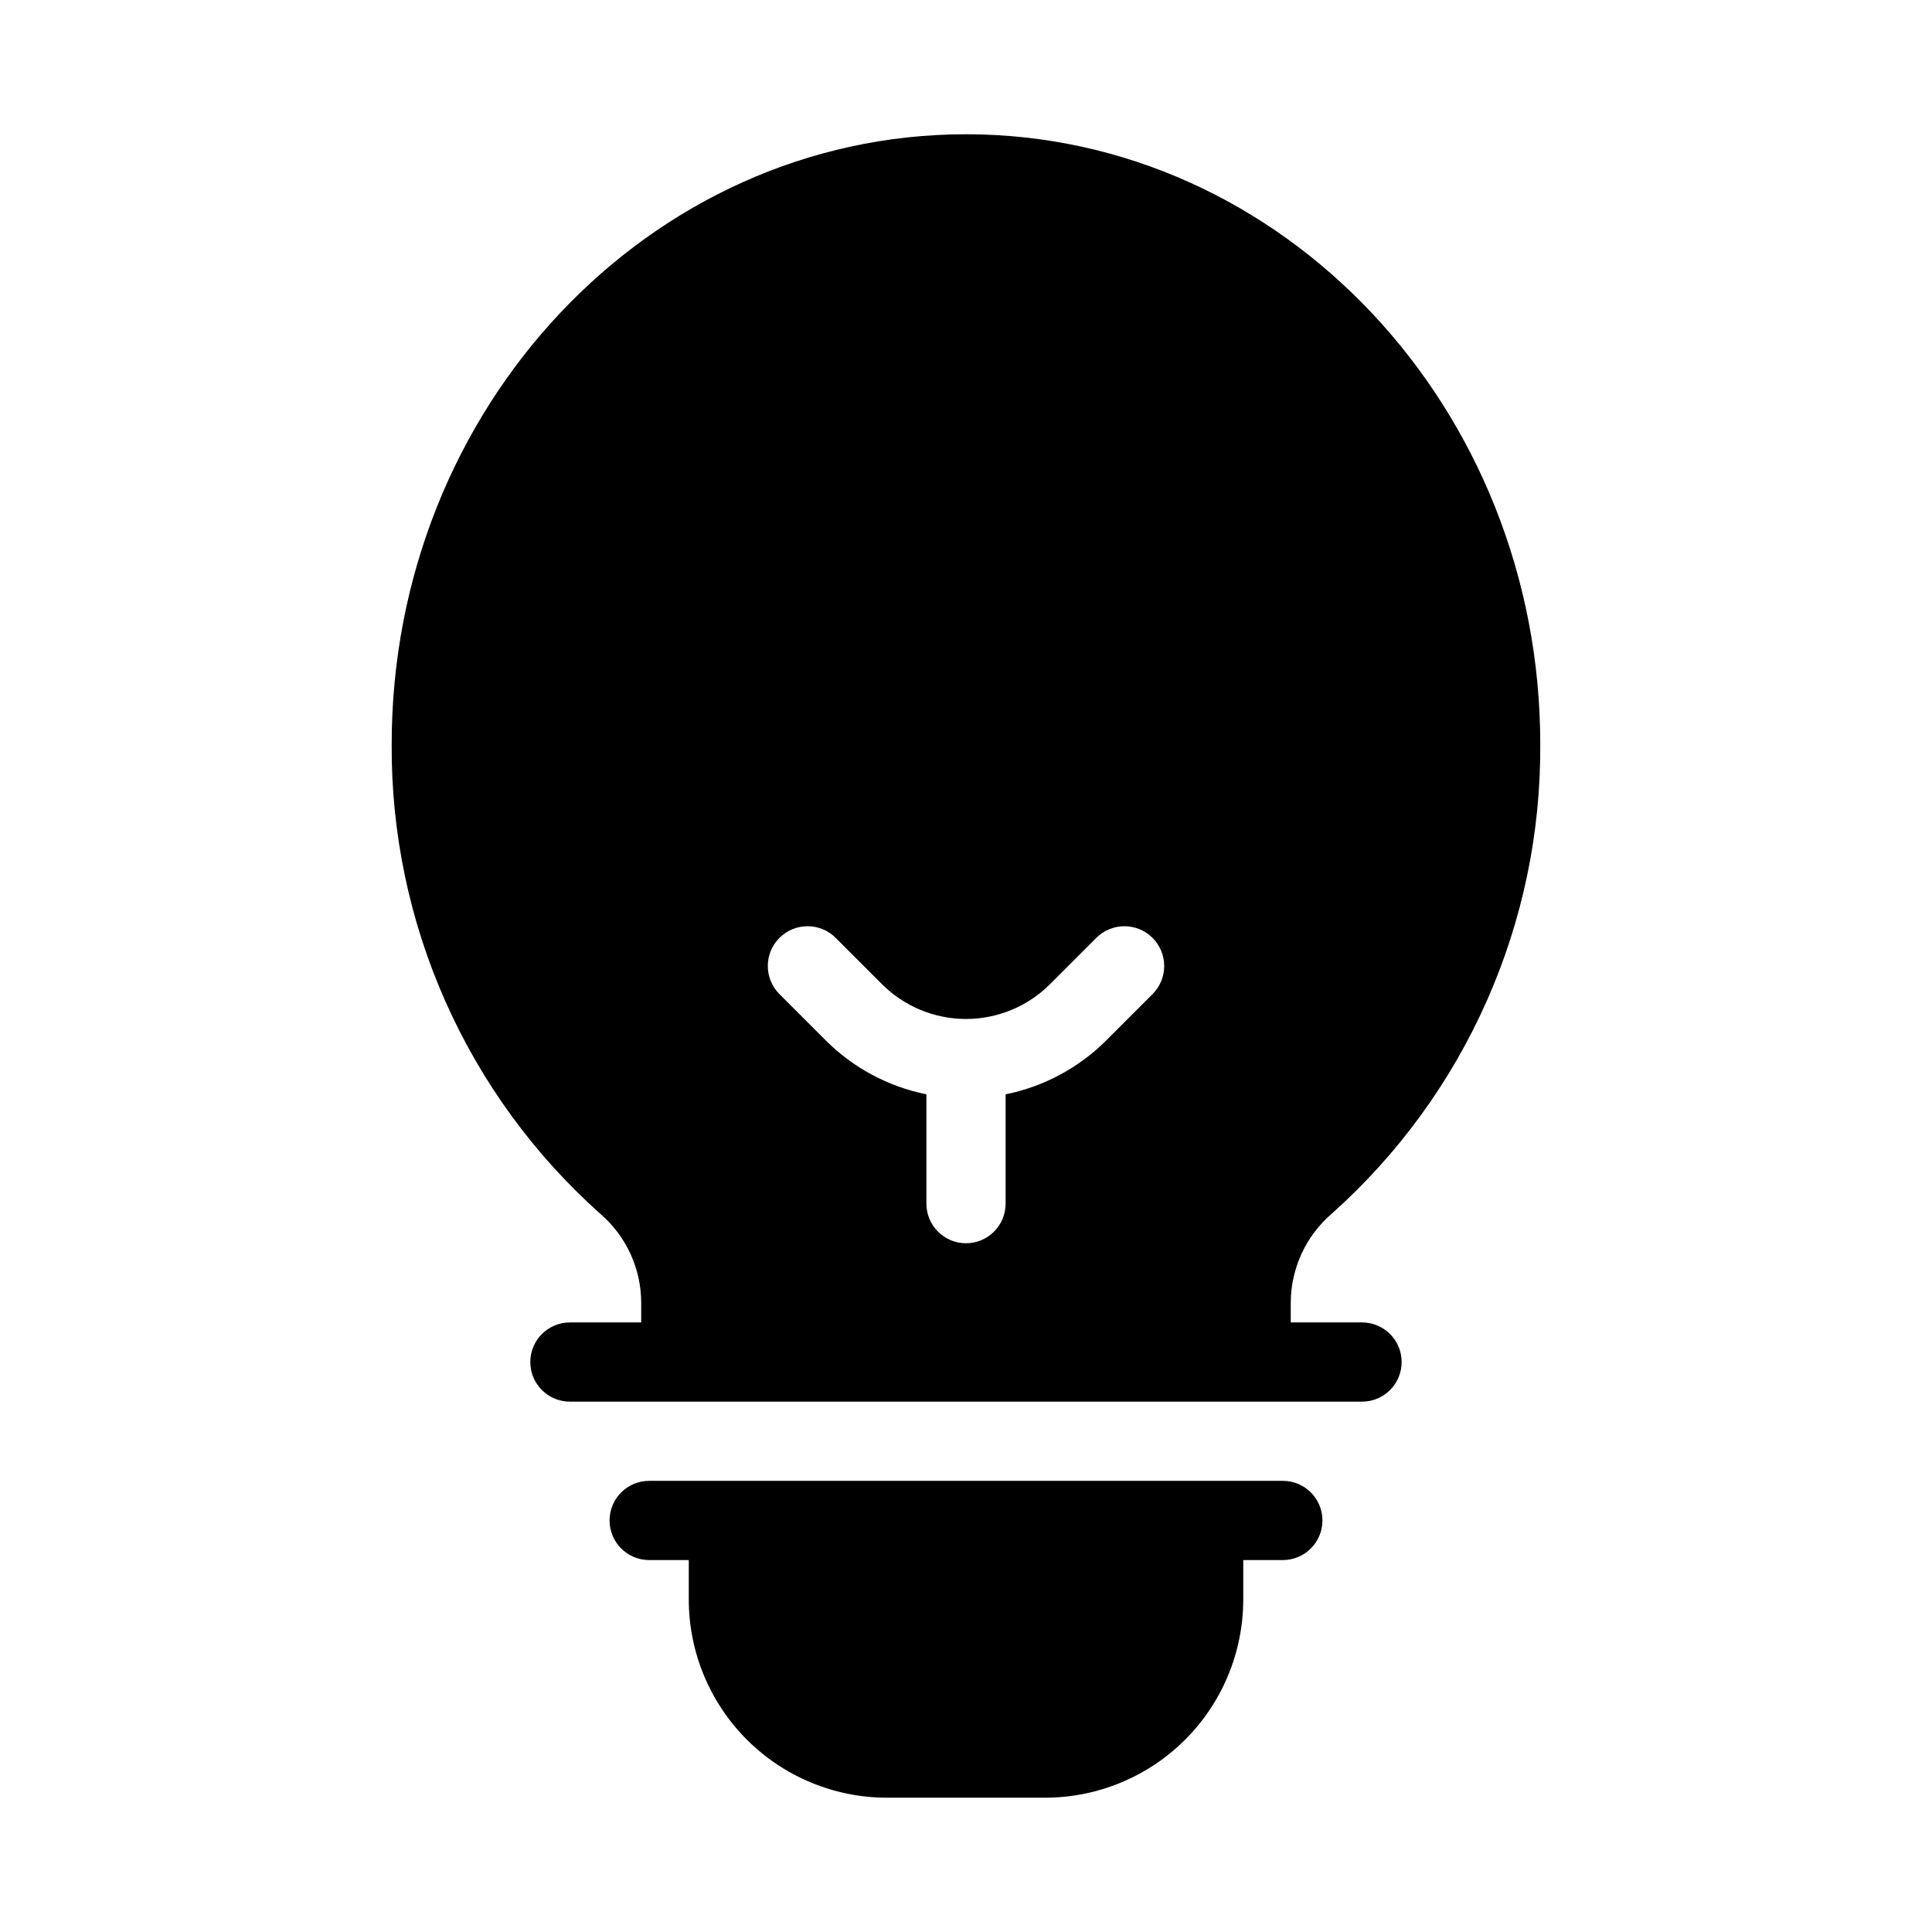
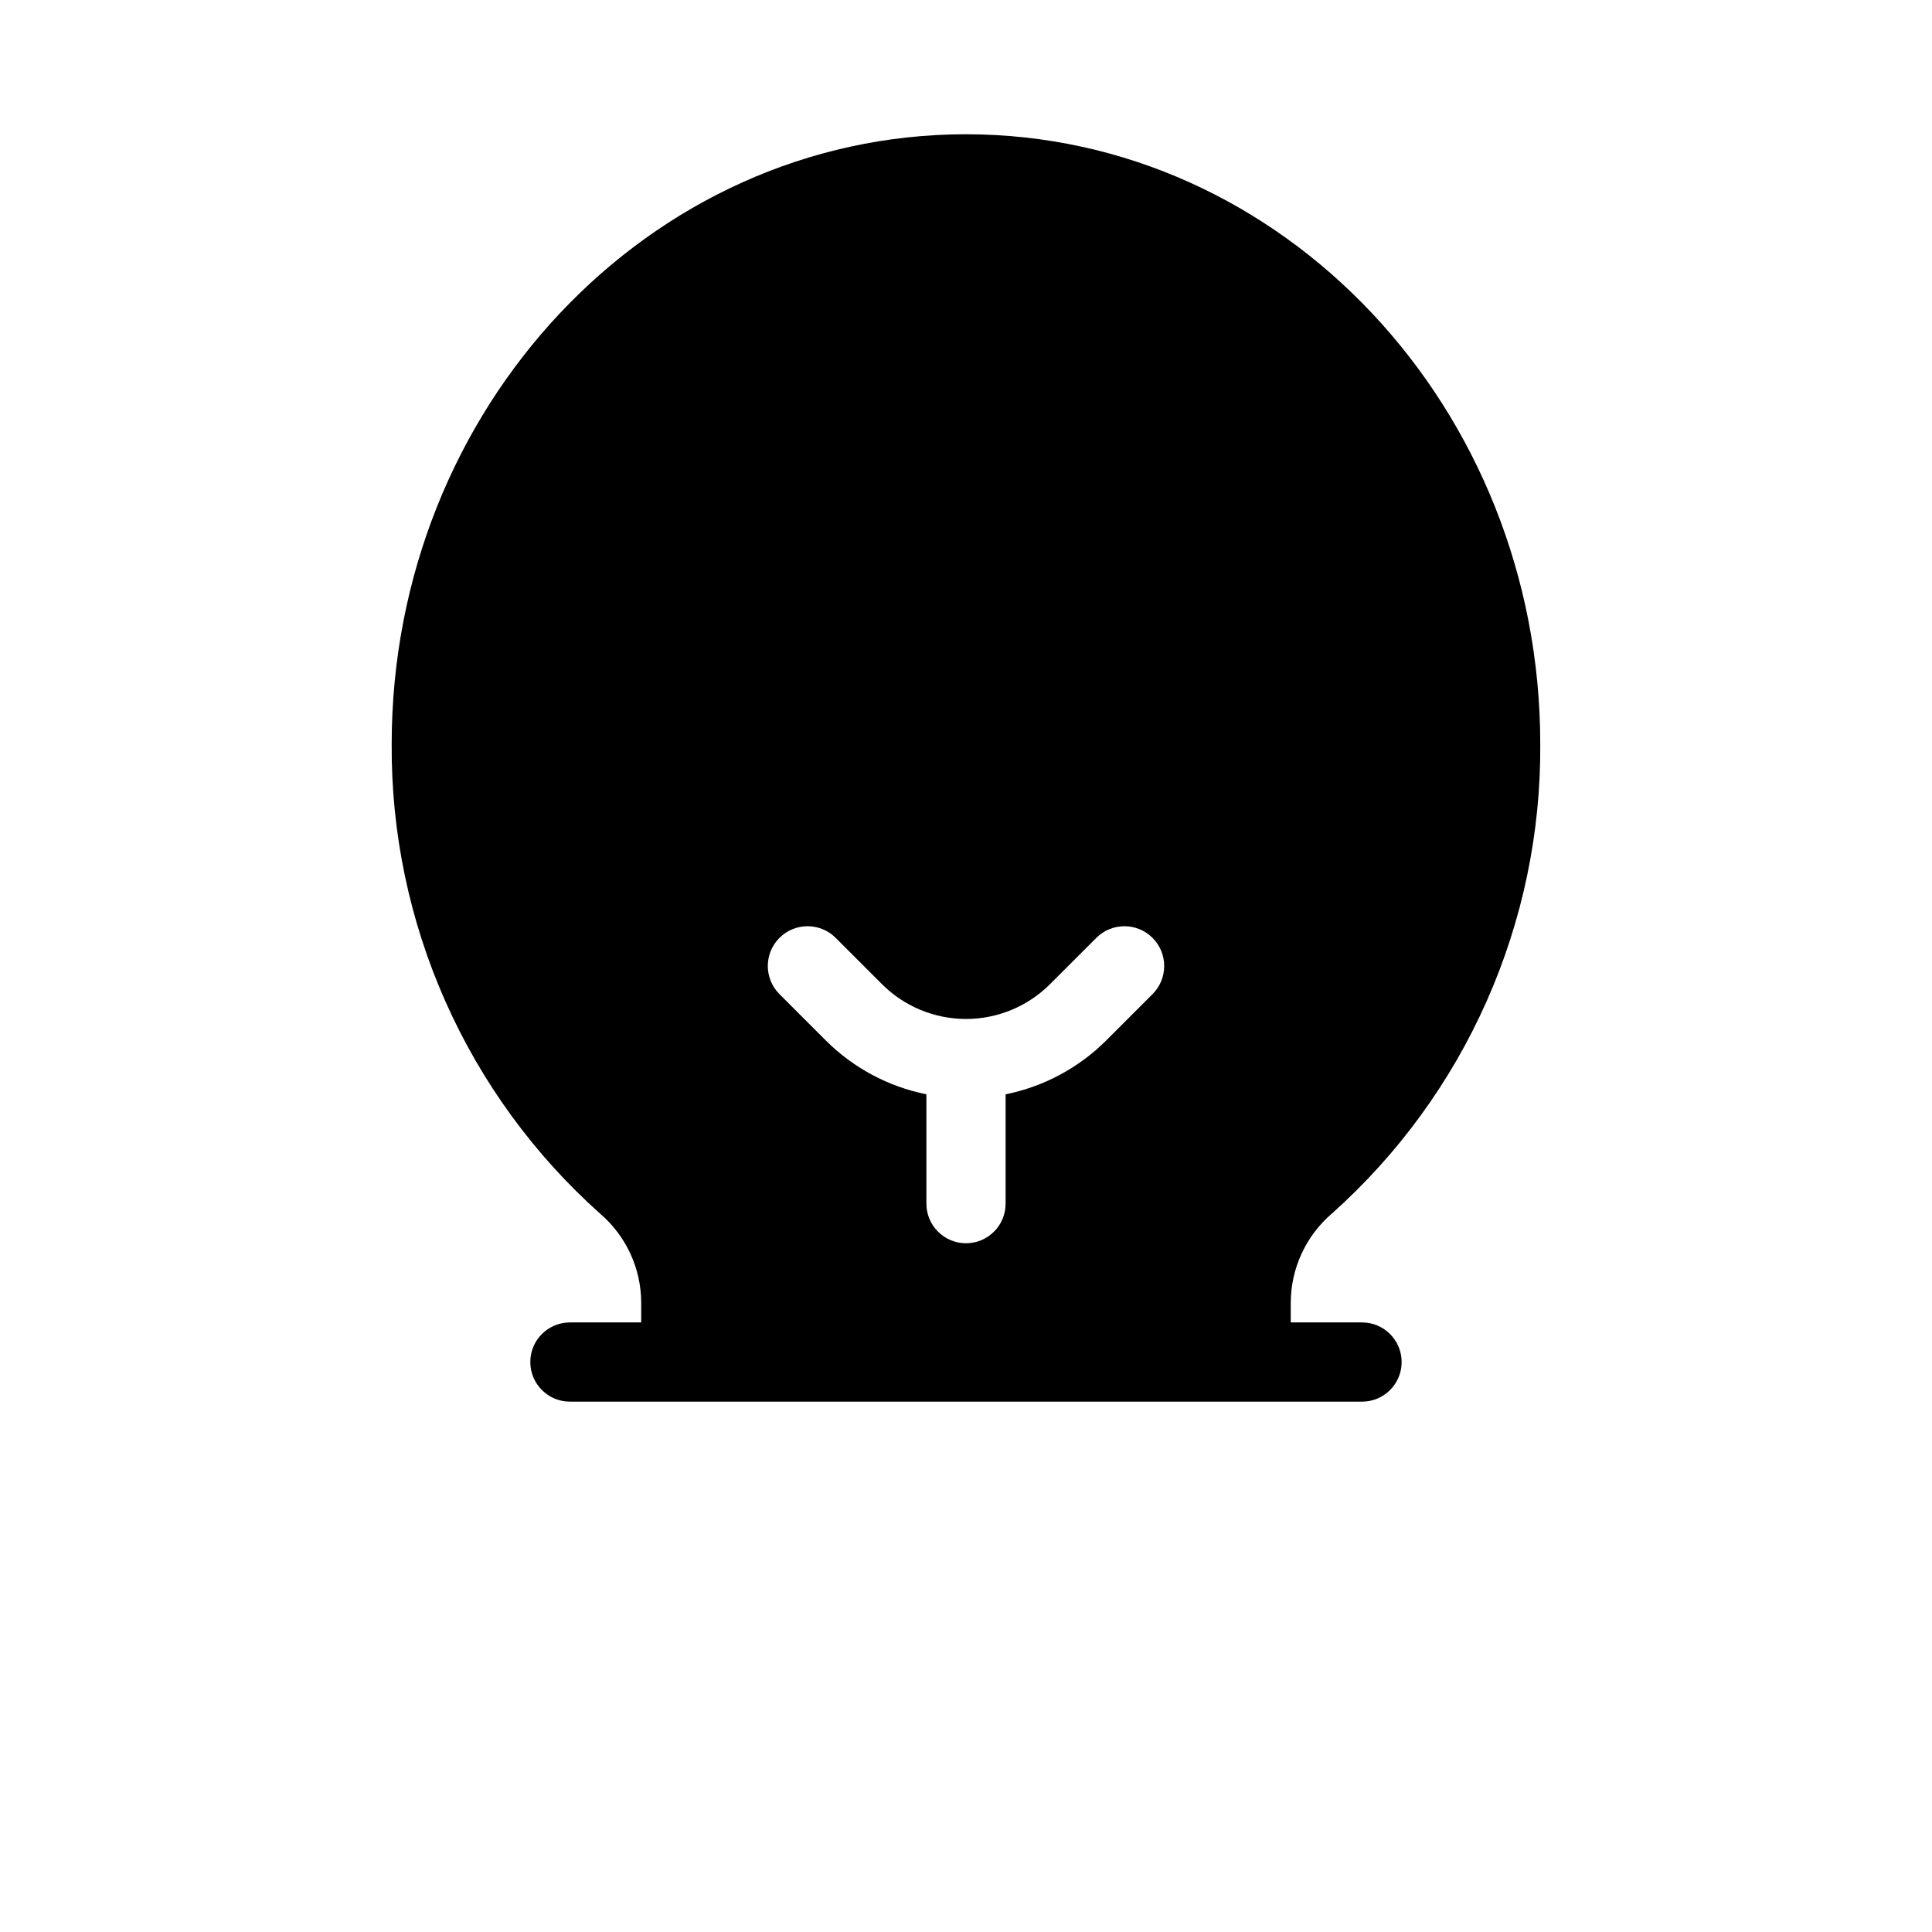
<svg xmlns="http://www.w3.org/2000/svg" fill="#000000" width="800px" height="800px" version="1.1" viewBox="144 144 512 512">
  <g>
-     <path d="m379.01 620.41h41.984c13.91-0.016 27.25-5.551 37.09-15.387 9.836-9.84 15.371-23.18 15.391-37.094v-10.496h10.496-0.004c5.797 0 10.496-4.699 10.496-10.496s-4.699-10.496-10.496-10.496h-167.93c-5.797 0-10.496 4.699-10.496 10.496s4.699 10.496 10.496 10.496h10.496v10.496c0.016 13.914 5.551 27.254 15.387 37.094 9.84 9.836 23.18 15.371 37.094 15.387z" />
    <path d="m400 179.58c-83.969 0-152.2 72.527-152.2 161.64-0.145 23.484 4.715 46.734 14.25 68.195 9.539 21.465 23.535 40.652 41.066 56.285 6.844 5.898 10.789 14.477 10.809 23.512v5.246h-18.891c-5.797 0-10.496 4.699-10.496 10.496s4.699 10.496 10.496 10.496h209.92c5.797 0 10.496-4.699 10.496-10.496s-4.699-10.496-10.496-10.496h-18.891v-5.246c0.031-9.086 4.016-17.707 10.914-23.617 17.504-15.625 31.477-34.797 40.996-56.242 9.52-21.445 14.367-44.672 14.215-68.133 0-89.113-68.227-161.64-152.19-161.64zm49.438 227.87-12.281 12.281c-7.293 7.277-16.566 12.242-26.66 14.273v28.973c0 5.797-4.699 10.496-10.496 10.496s-10.496-4.699-10.496-10.496v-28.973c-10.098-2.031-19.371-6.996-26.66-14.273l-12.281-12.281c-4.117-4.113-4.117-10.789 0-14.902 4.117-4.117 10.789-4.117 14.902 0l12.281 12.281c5.906 5.894 13.906 9.207 22.254 9.207 8.344 0 16.348-3.312 22.25-9.207l12.281-12.281c4.113-4.117 10.789-4.117 14.902 0 4.117 4.113 4.117 10.789 0 14.902z" />
  </g>
</svg>